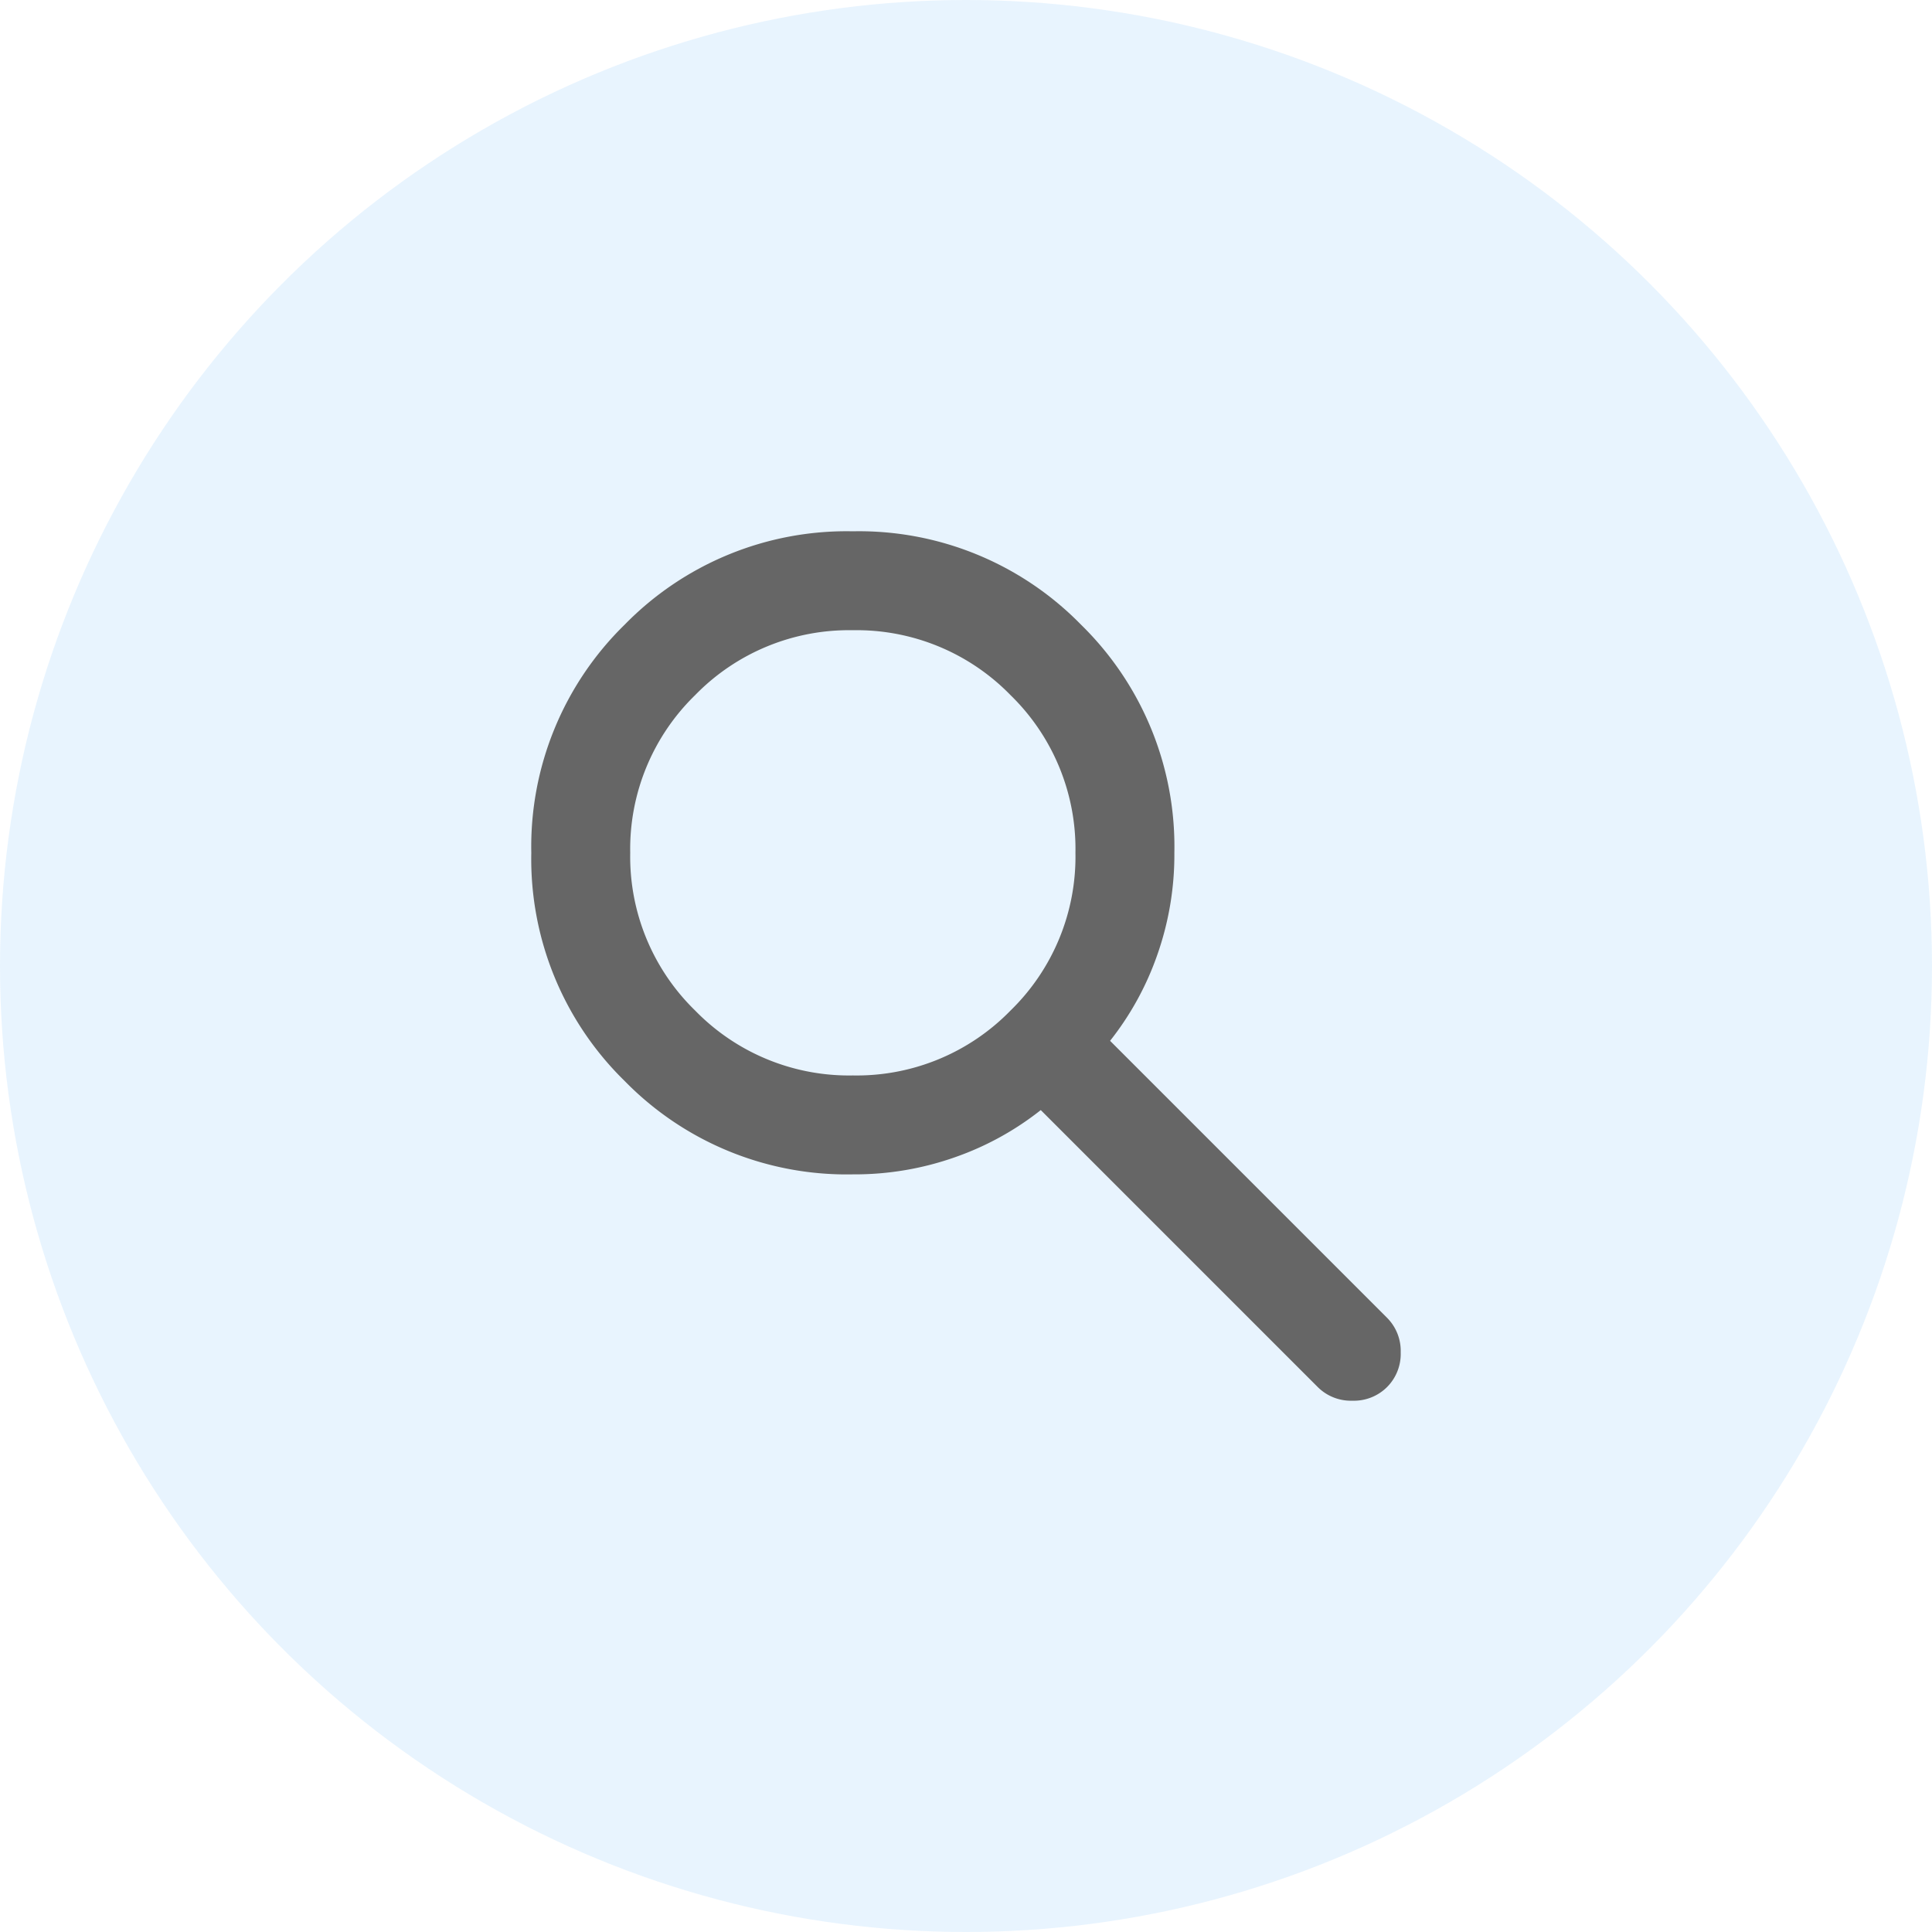
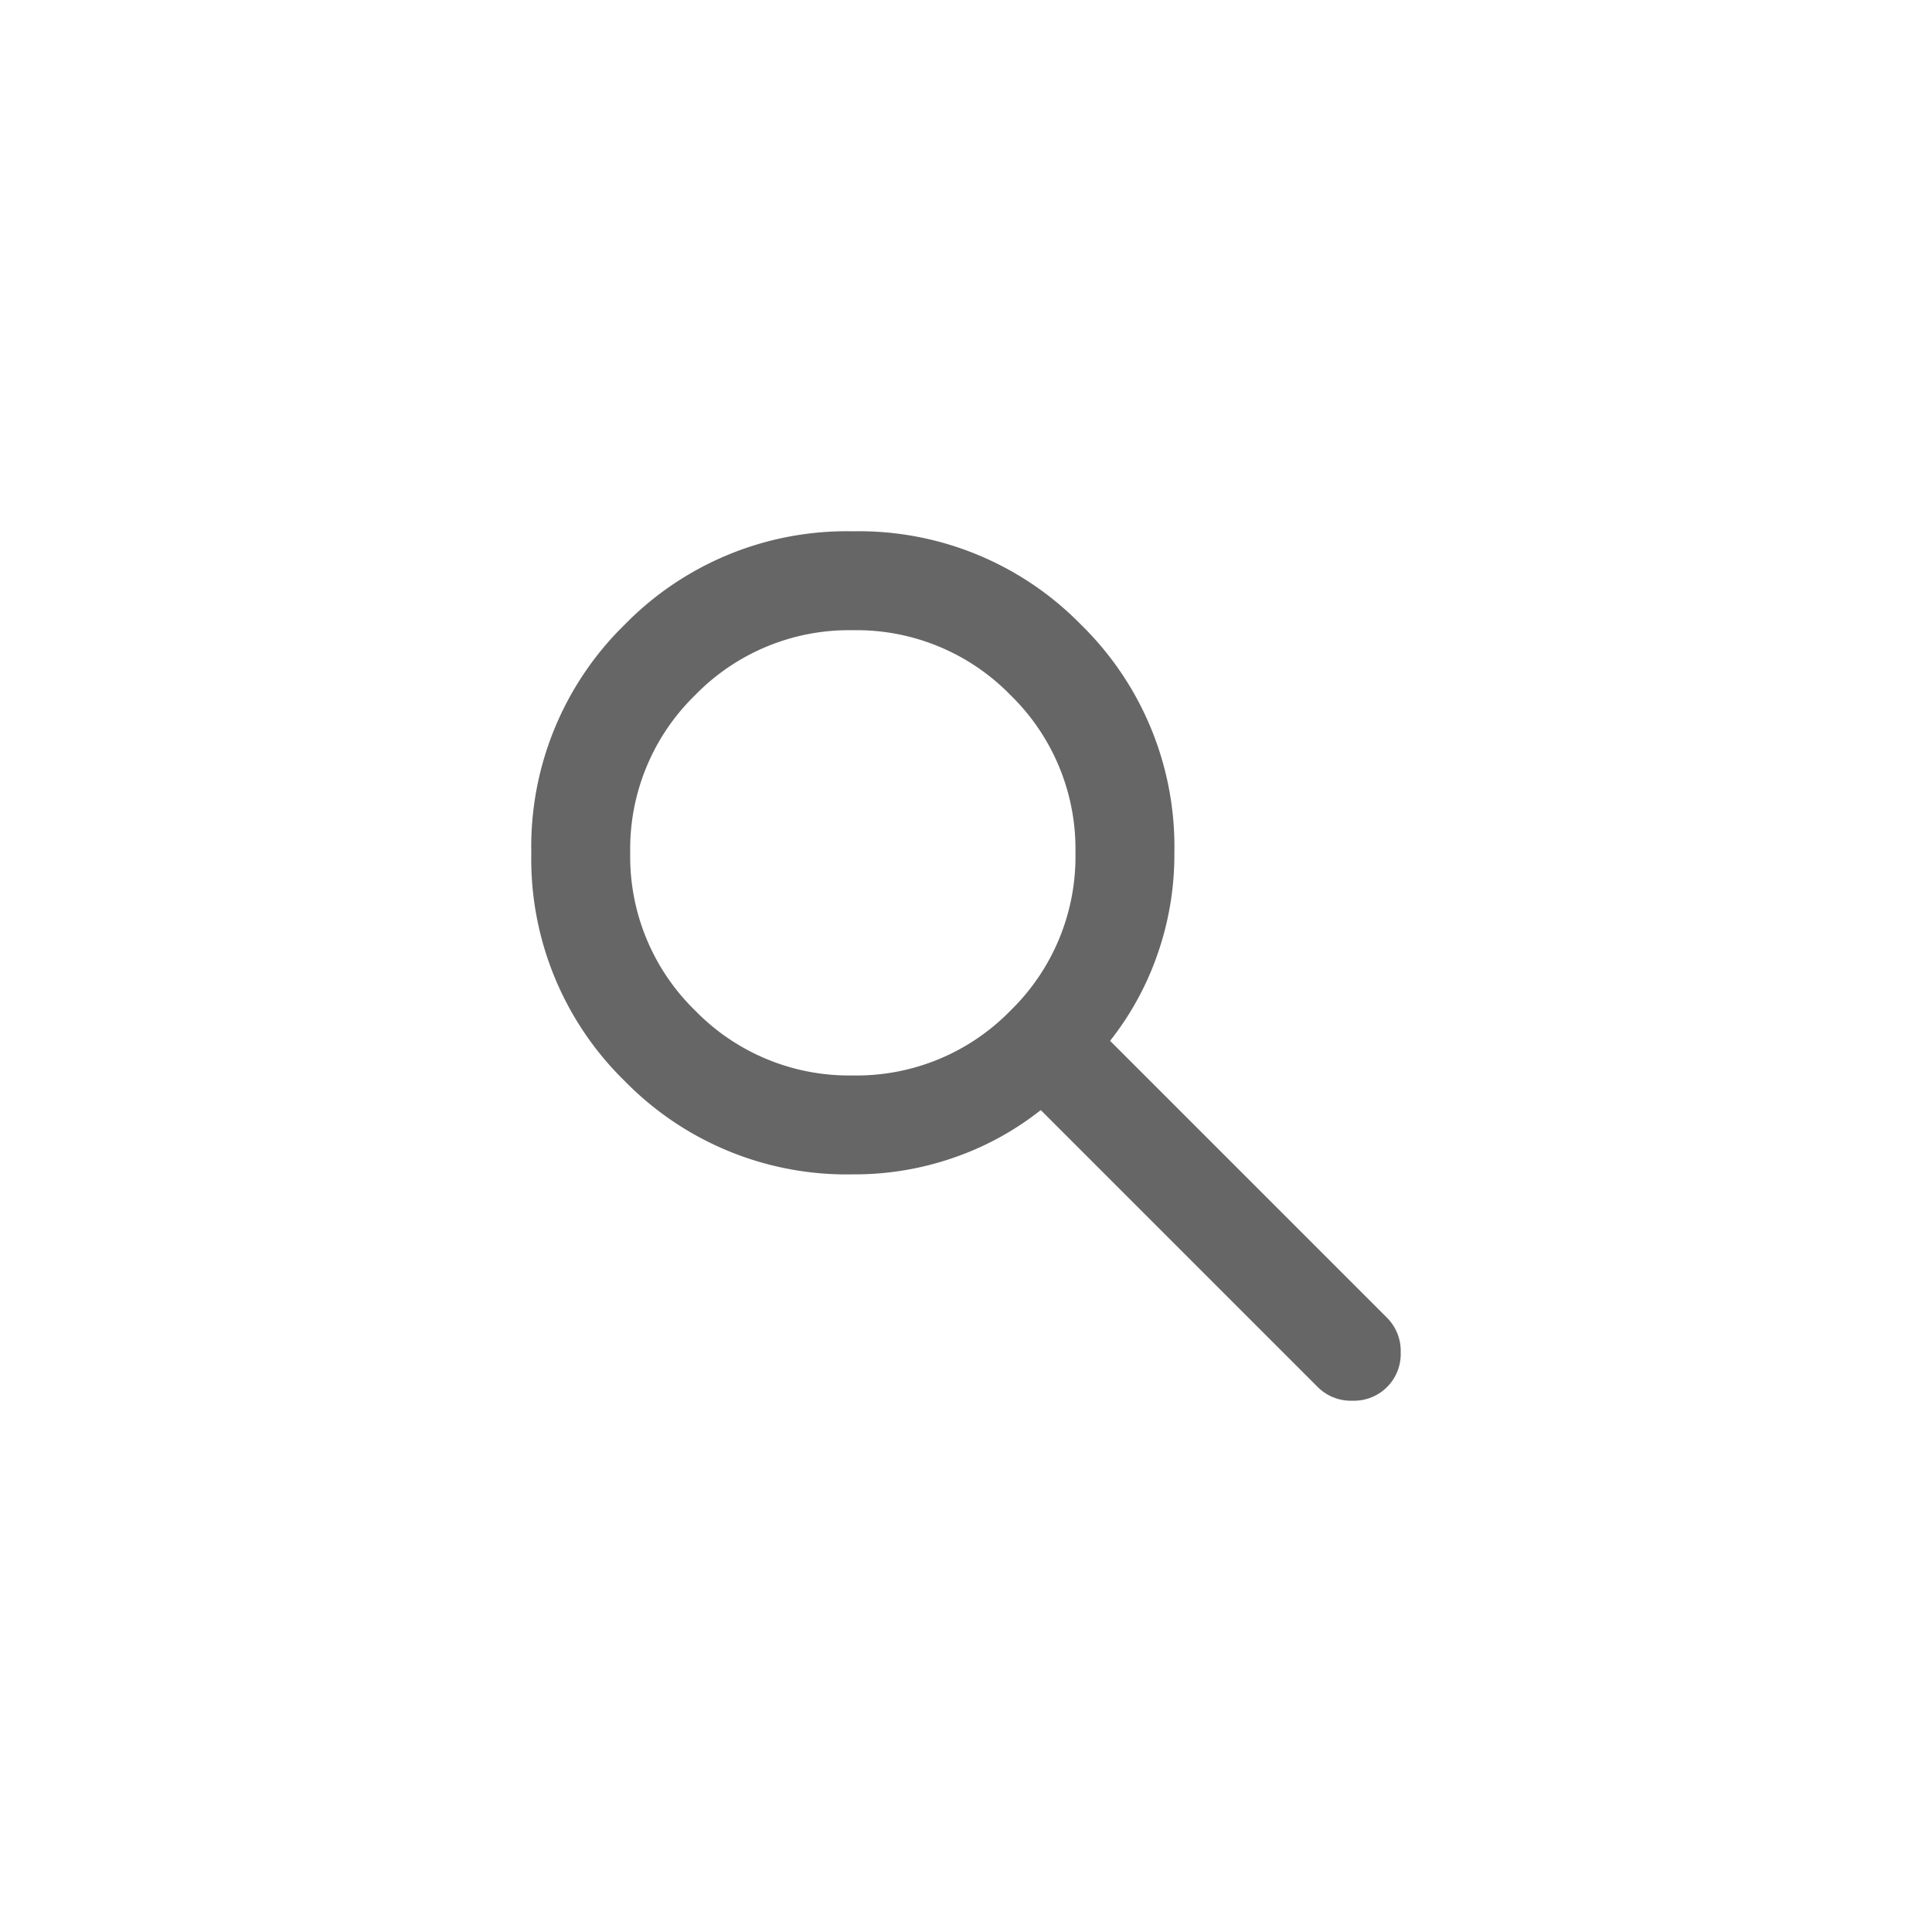
<svg xmlns="http://www.w3.org/2000/svg" width="40" height="40" viewBox="0 0 40 40">
  <g id="Group_38316" data-name="Group 38316" transform="translate(-1208 -807)">
-     <circle id="Ellipse_749" cx="20" cy="20" r="20" fill="rgba(20,140,248,0.1)" data-name="Ellipse 749" transform="translate(1208 807)" />
    <path id="search_FILL1_wght400_GRAD0_opsz24" fill="#666" d="M126.657-826.686a6.426 6.426 0 0 1-4.724-1.933 6.426 6.426 0 0 1-1.933-4.724 6.426 6.426 0 0 1 1.933-4.724 6.426 6.426 0 0 1 4.724-1.933 6.426 6.426 0 0 1 4.724 1.933 6.426 6.426 0 0 1 1.933 4.724 6.242 6.242 0 0 1-.358 2.125 6.1 6.1 0 0 1-.973 1.767l5.735 5.735A.971.971 0 0 1 138-823a.971.971 0 0 1-.282.717.971.971 0 0 1-.718.283.971.971 0 0 1-.717-.282l-5.735-5.735a6.1 6.1 0 0 1-1.767.973 6.243 6.243 0 0 1-2.124.358Zm0-2.048a4.445 4.445 0 0 0 3.265-1.344 4.445 4.445 0 0 0 1.344-3.265 4.445 4.445 0 0 0-1.344-3.265 4.445 4.445 0 0 0-3.265-1.344 4.445 4.445 0 0 0-3.265 1.344 4.445 4.445 0 0 0-1.344 3.265 4.445 4.445 0 0 0 1.344 3.265 4.445 4.445 0 0 0 3.265 1.344Z" transform="translate(1099 1658)" />
  </g>
</svg>